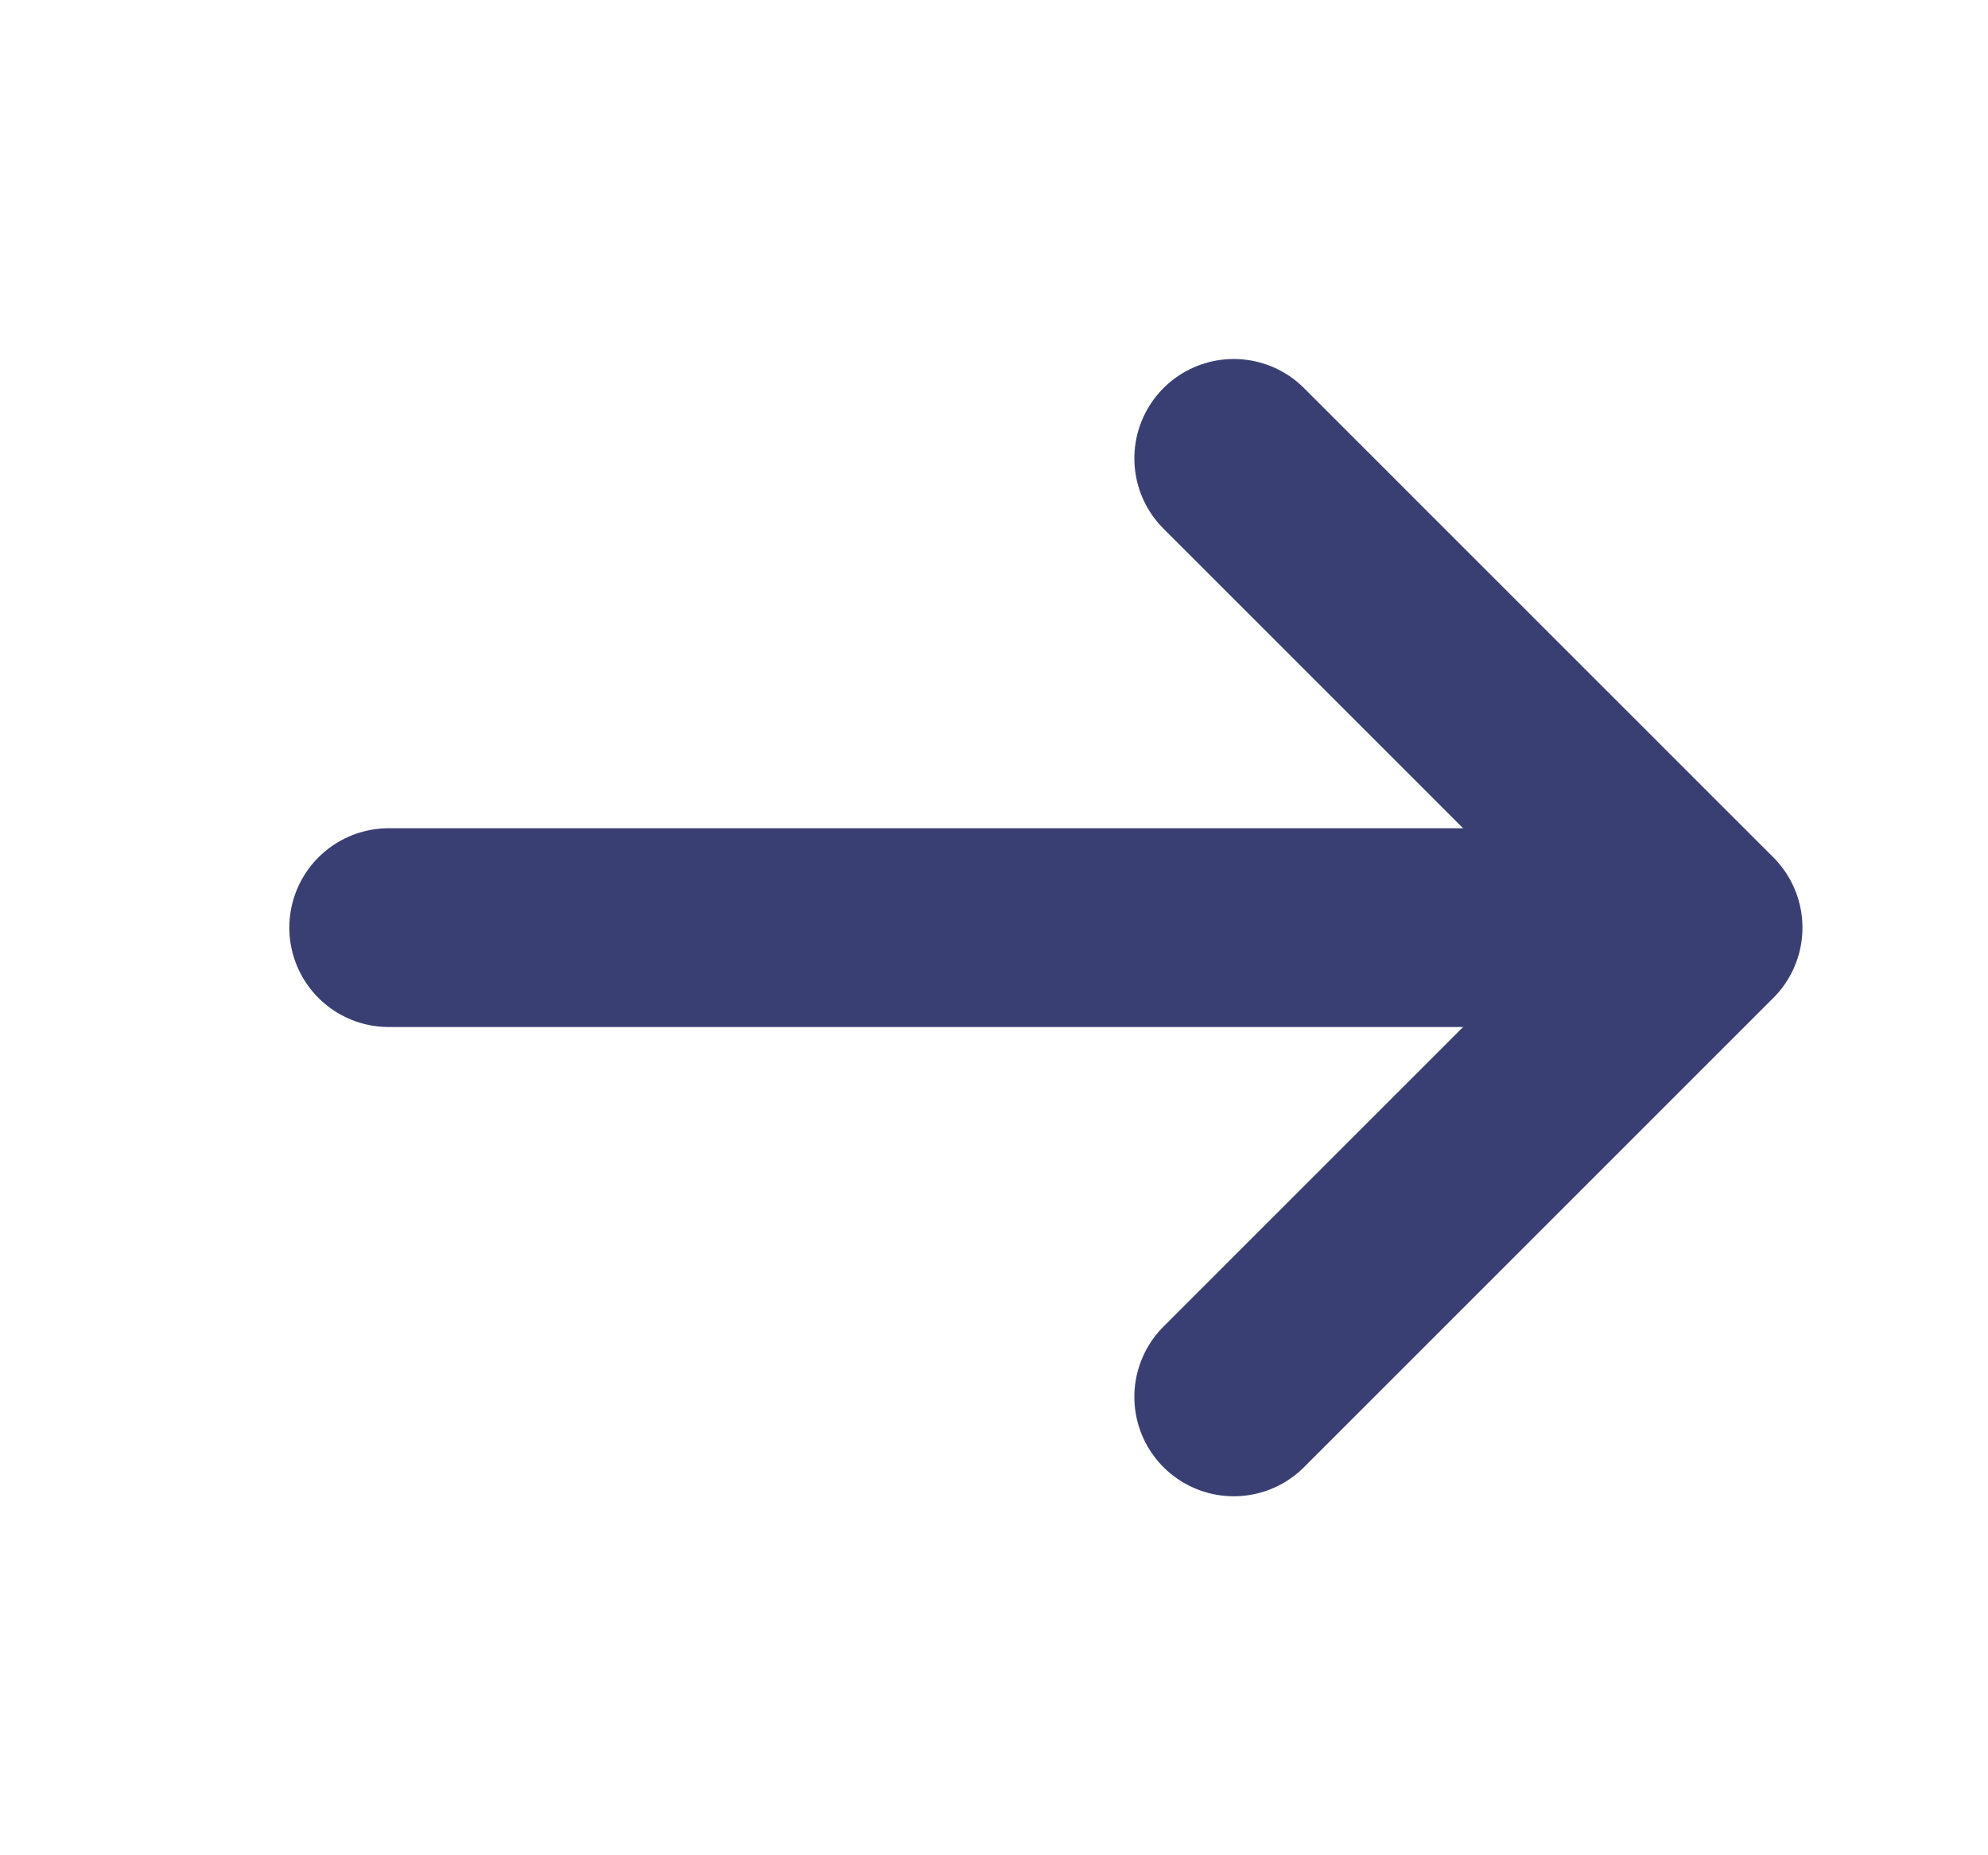
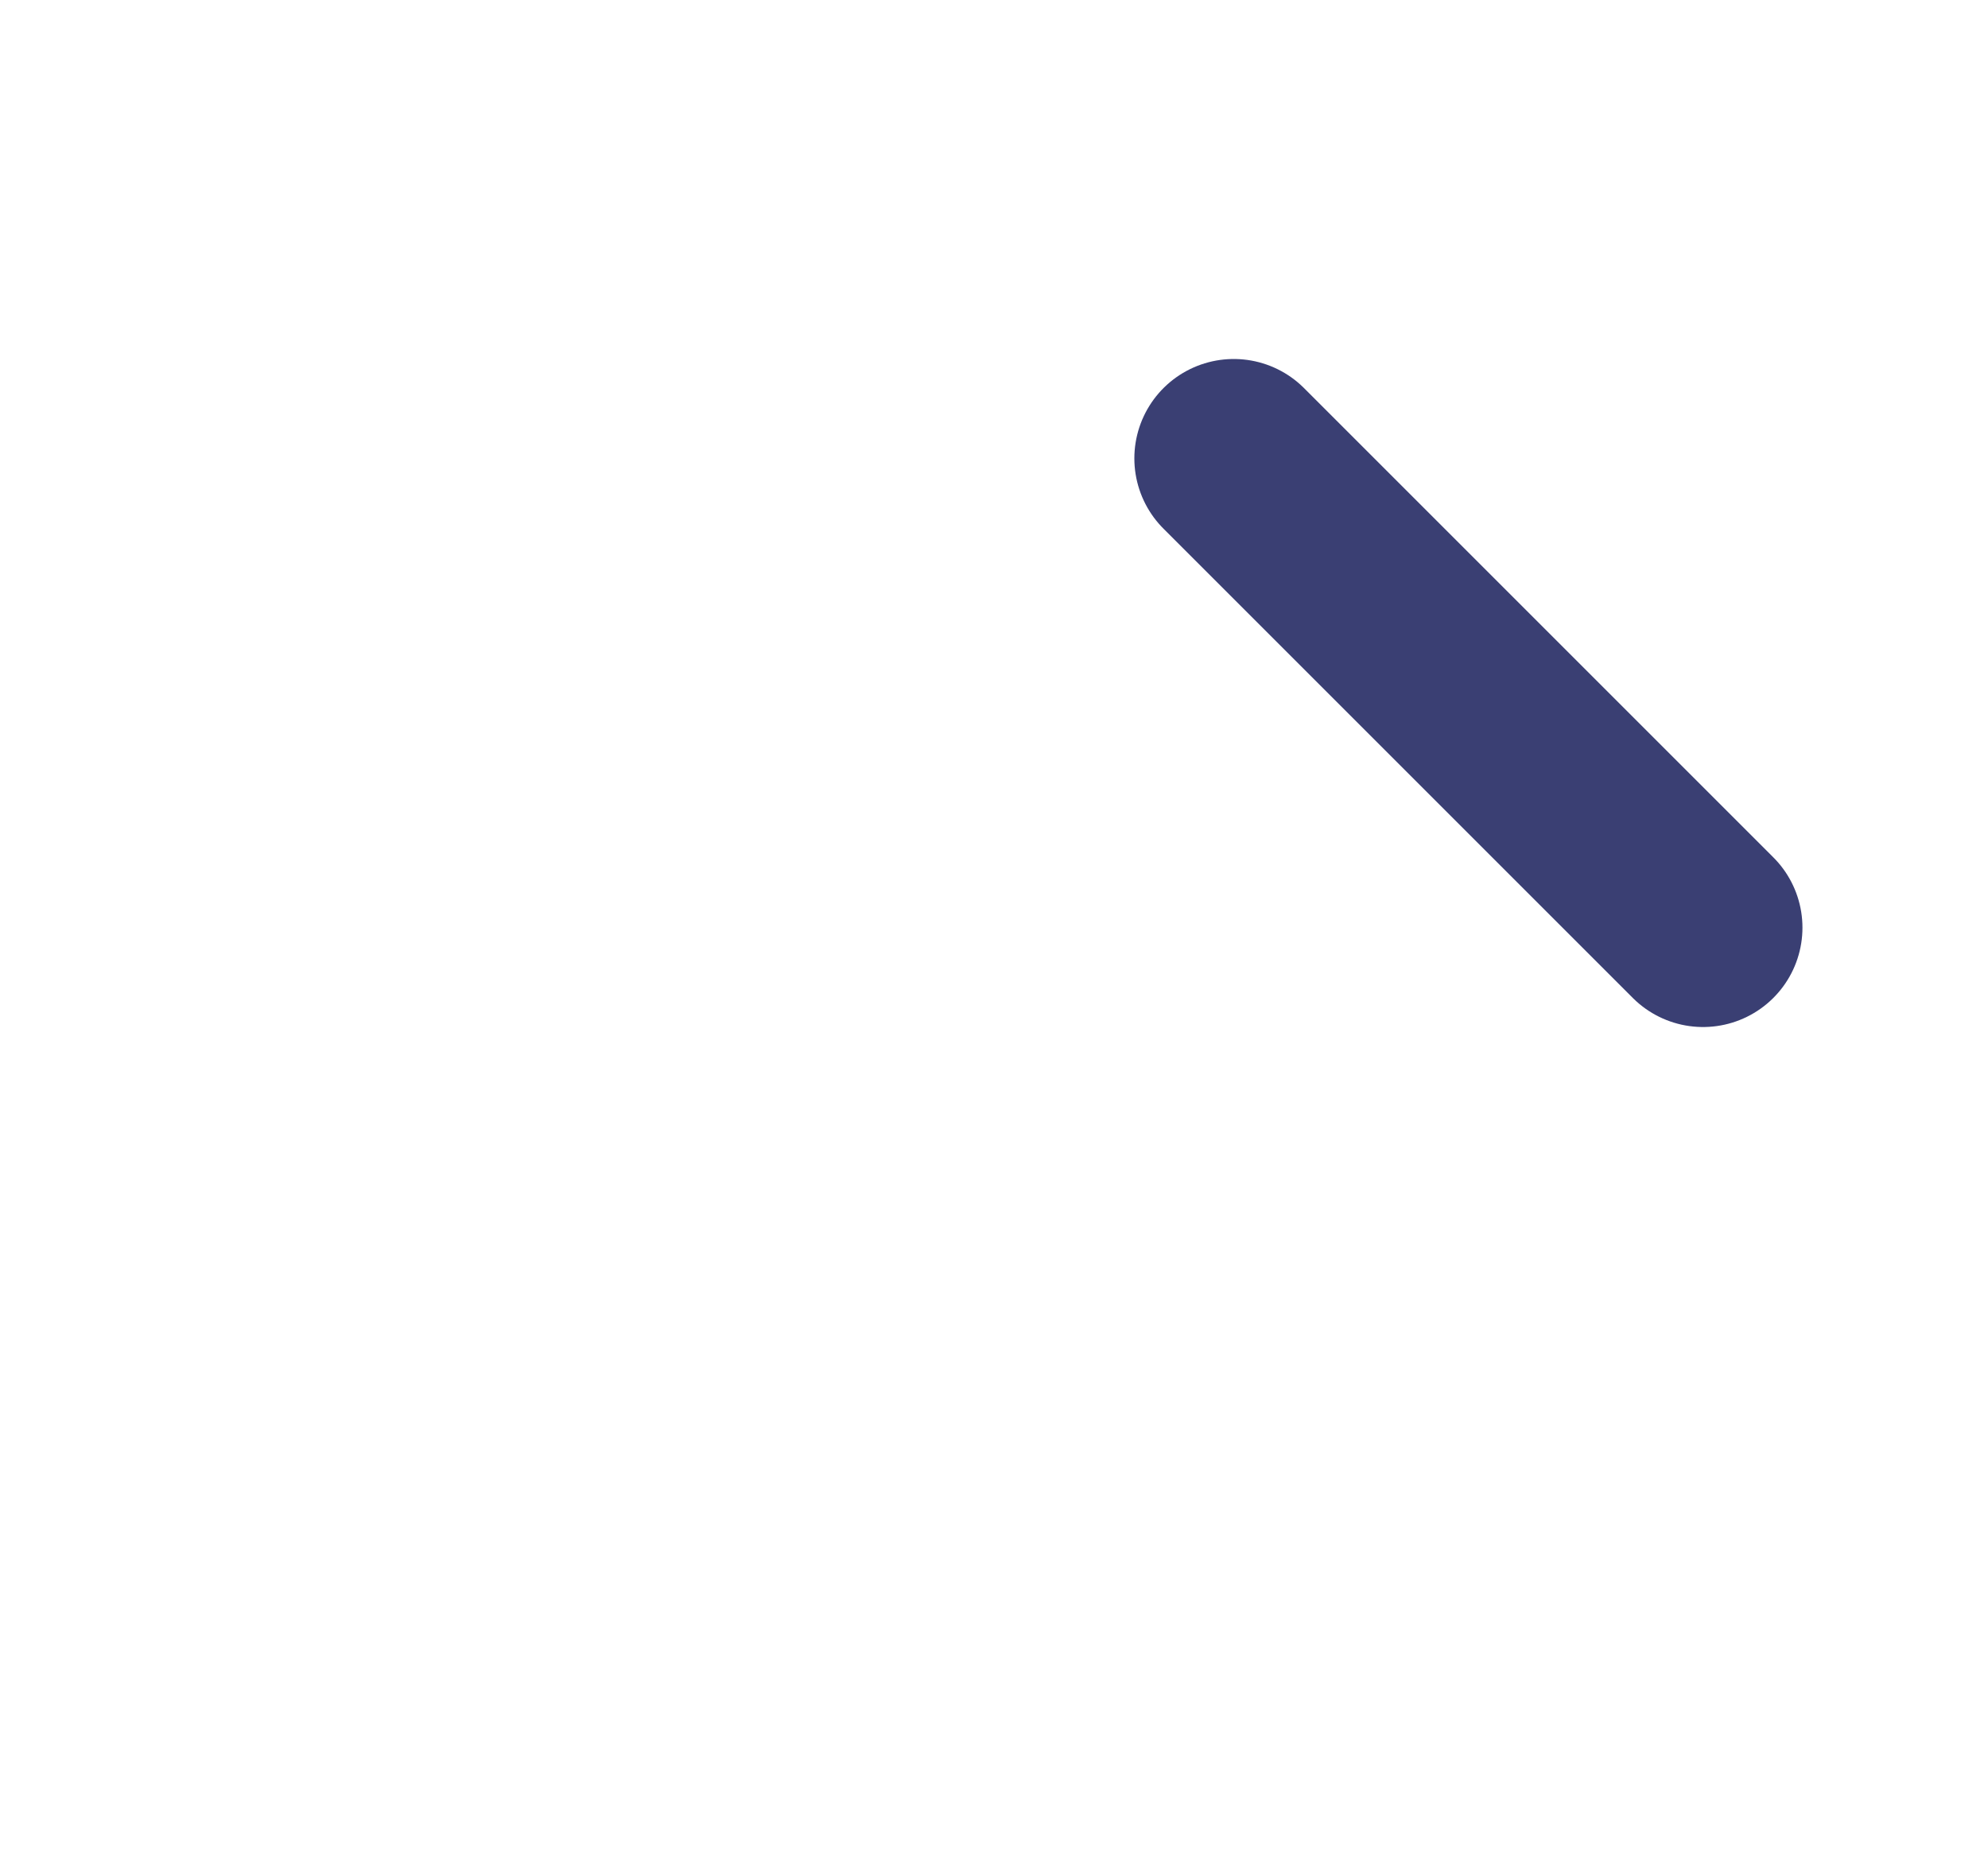
<svg xmlns="http://www.w3.org/2000/svg" width="15" height="14" viewBox="0 0 15 14" fill="none">
-   <path d="M9.309 3.459L12.85 7L9.309 10.541" stroke="#3A3F73" stroke-width="1.5" stroke-miterlimit="10" stroke-linecap="round" stroke-linejoin="round" />
-   <path d="M2.933 7H12.751" stroke="#3A3F73" stroke-width="1.5" stroke-miterlimit="10" stroke-linecap="round" stroke-linejoin="round" />
+   <path d="M9.309 3.459L12.85 7" stroke="#3A3F73" stroke-width="1.5" stroke-miterlimit="10" stroke-linecap="round" stroke-linejoin="round" />
</svg>